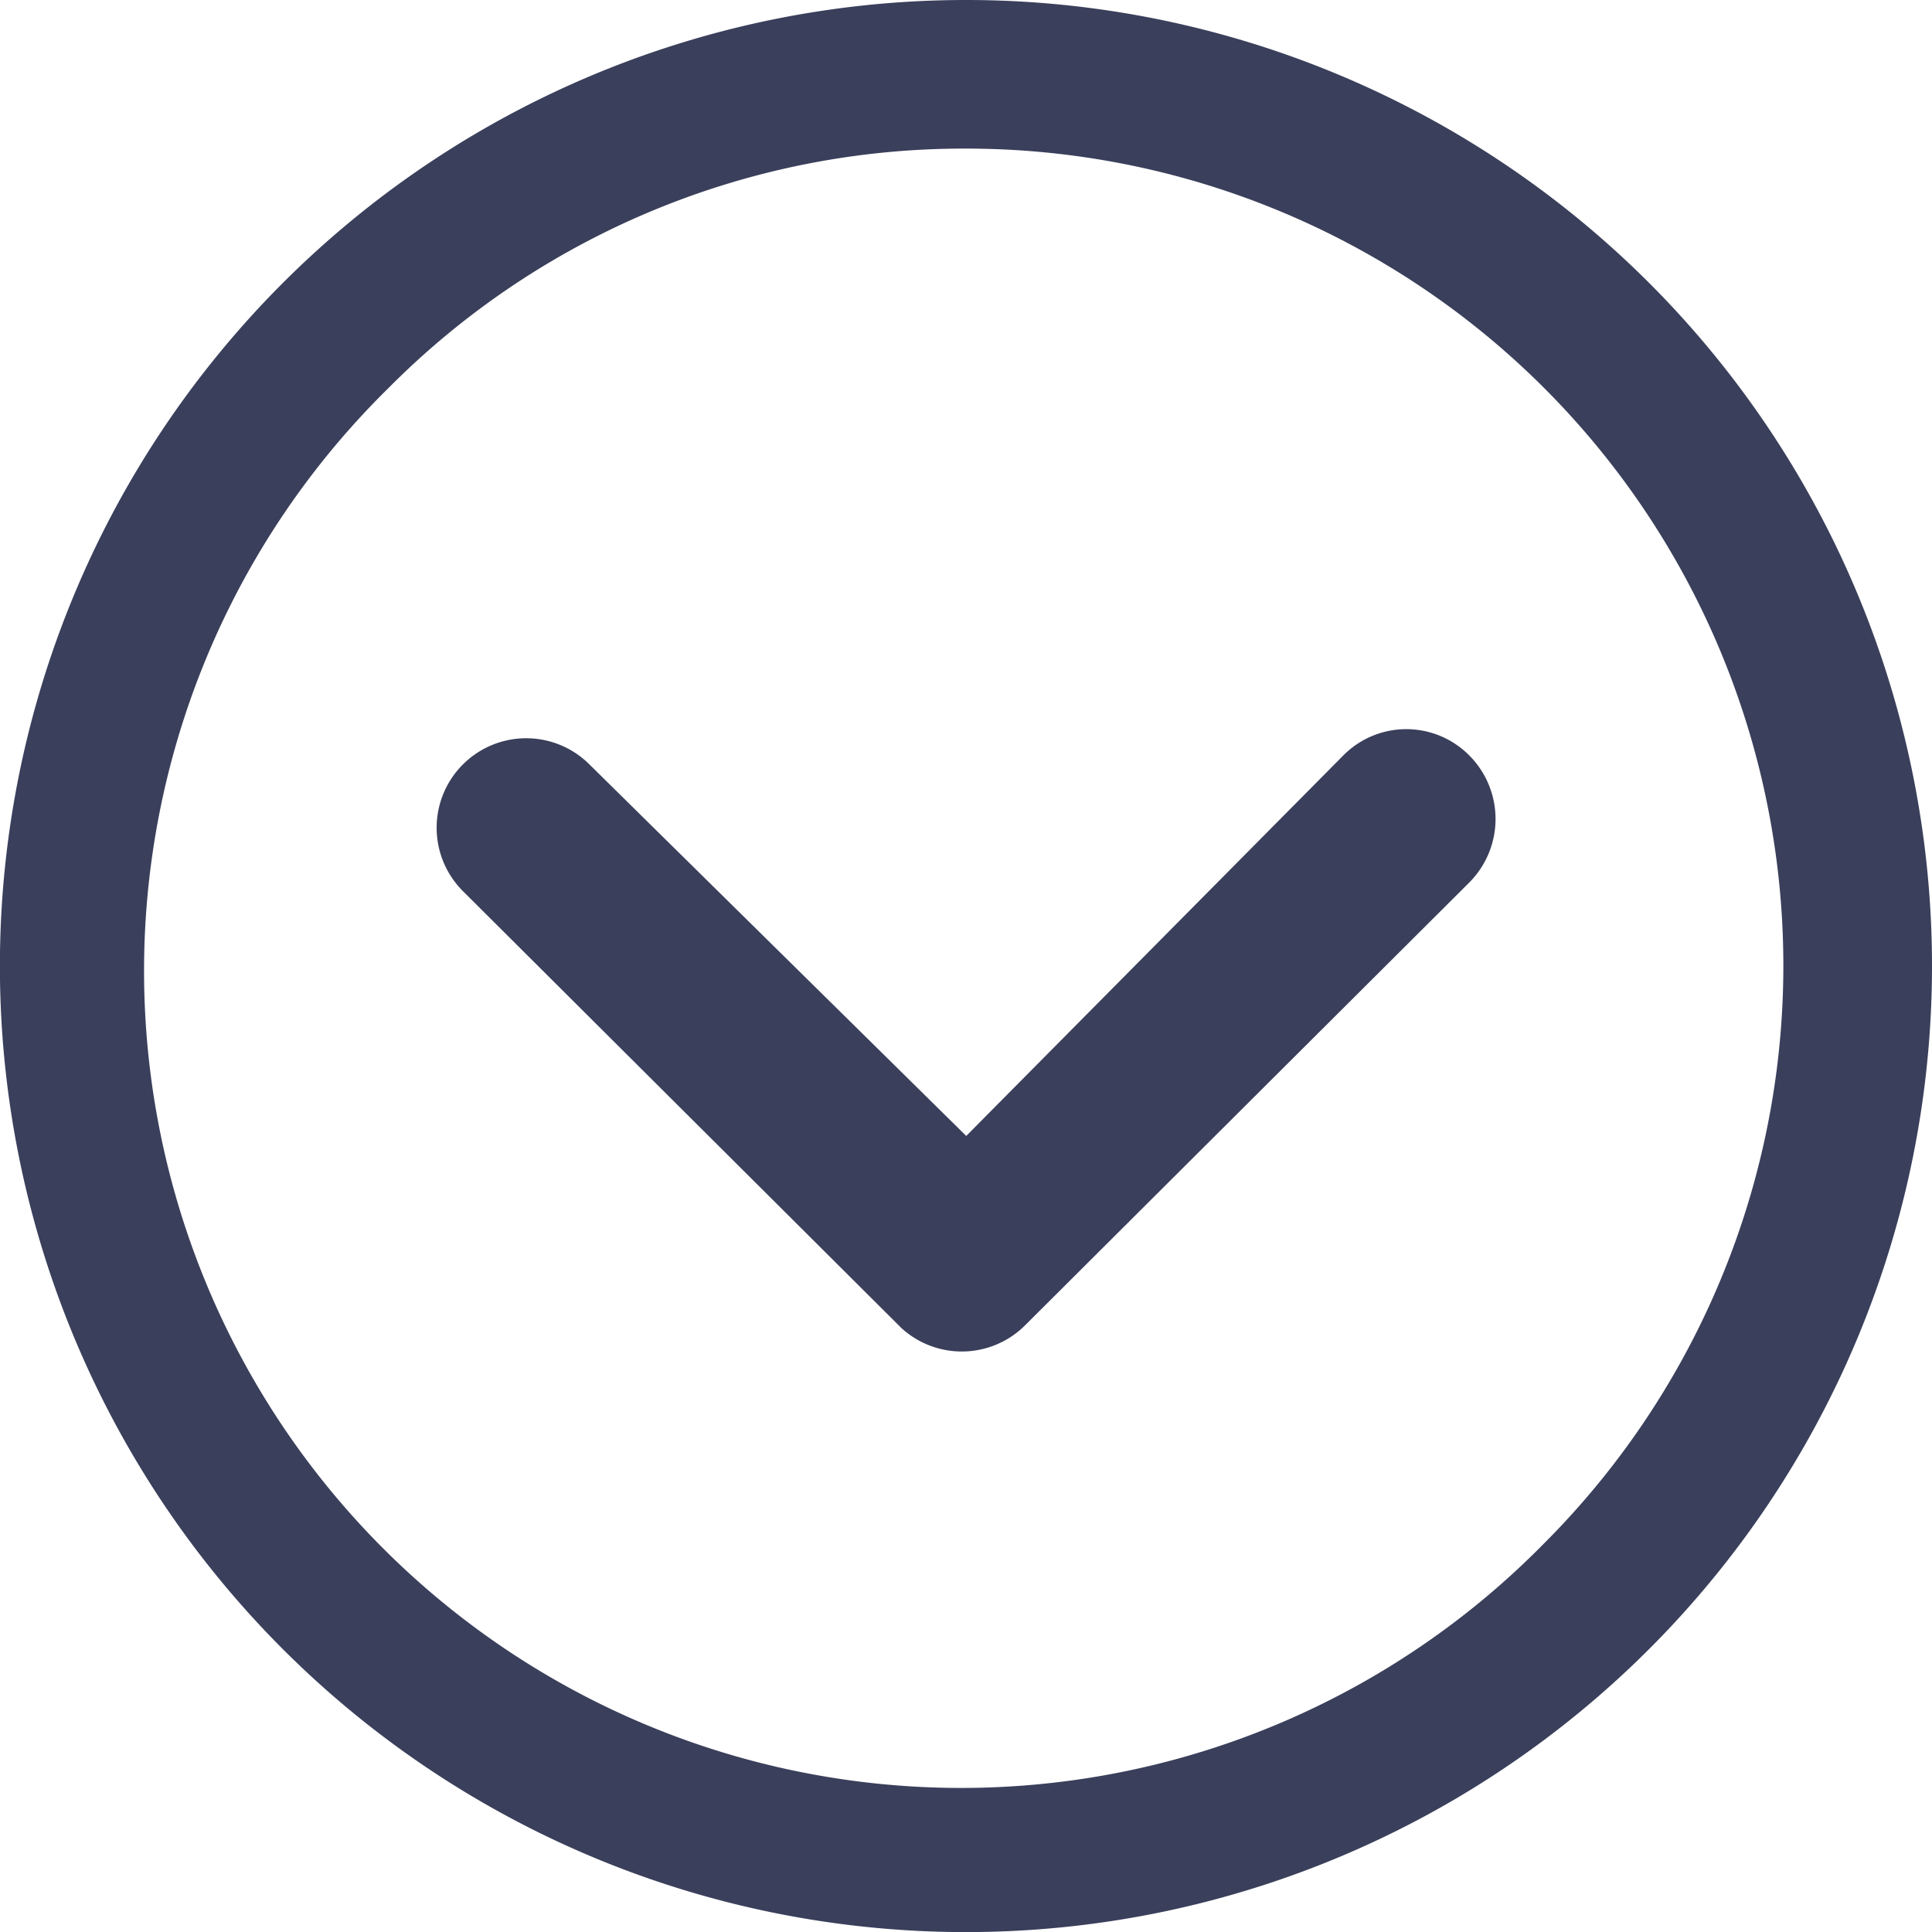
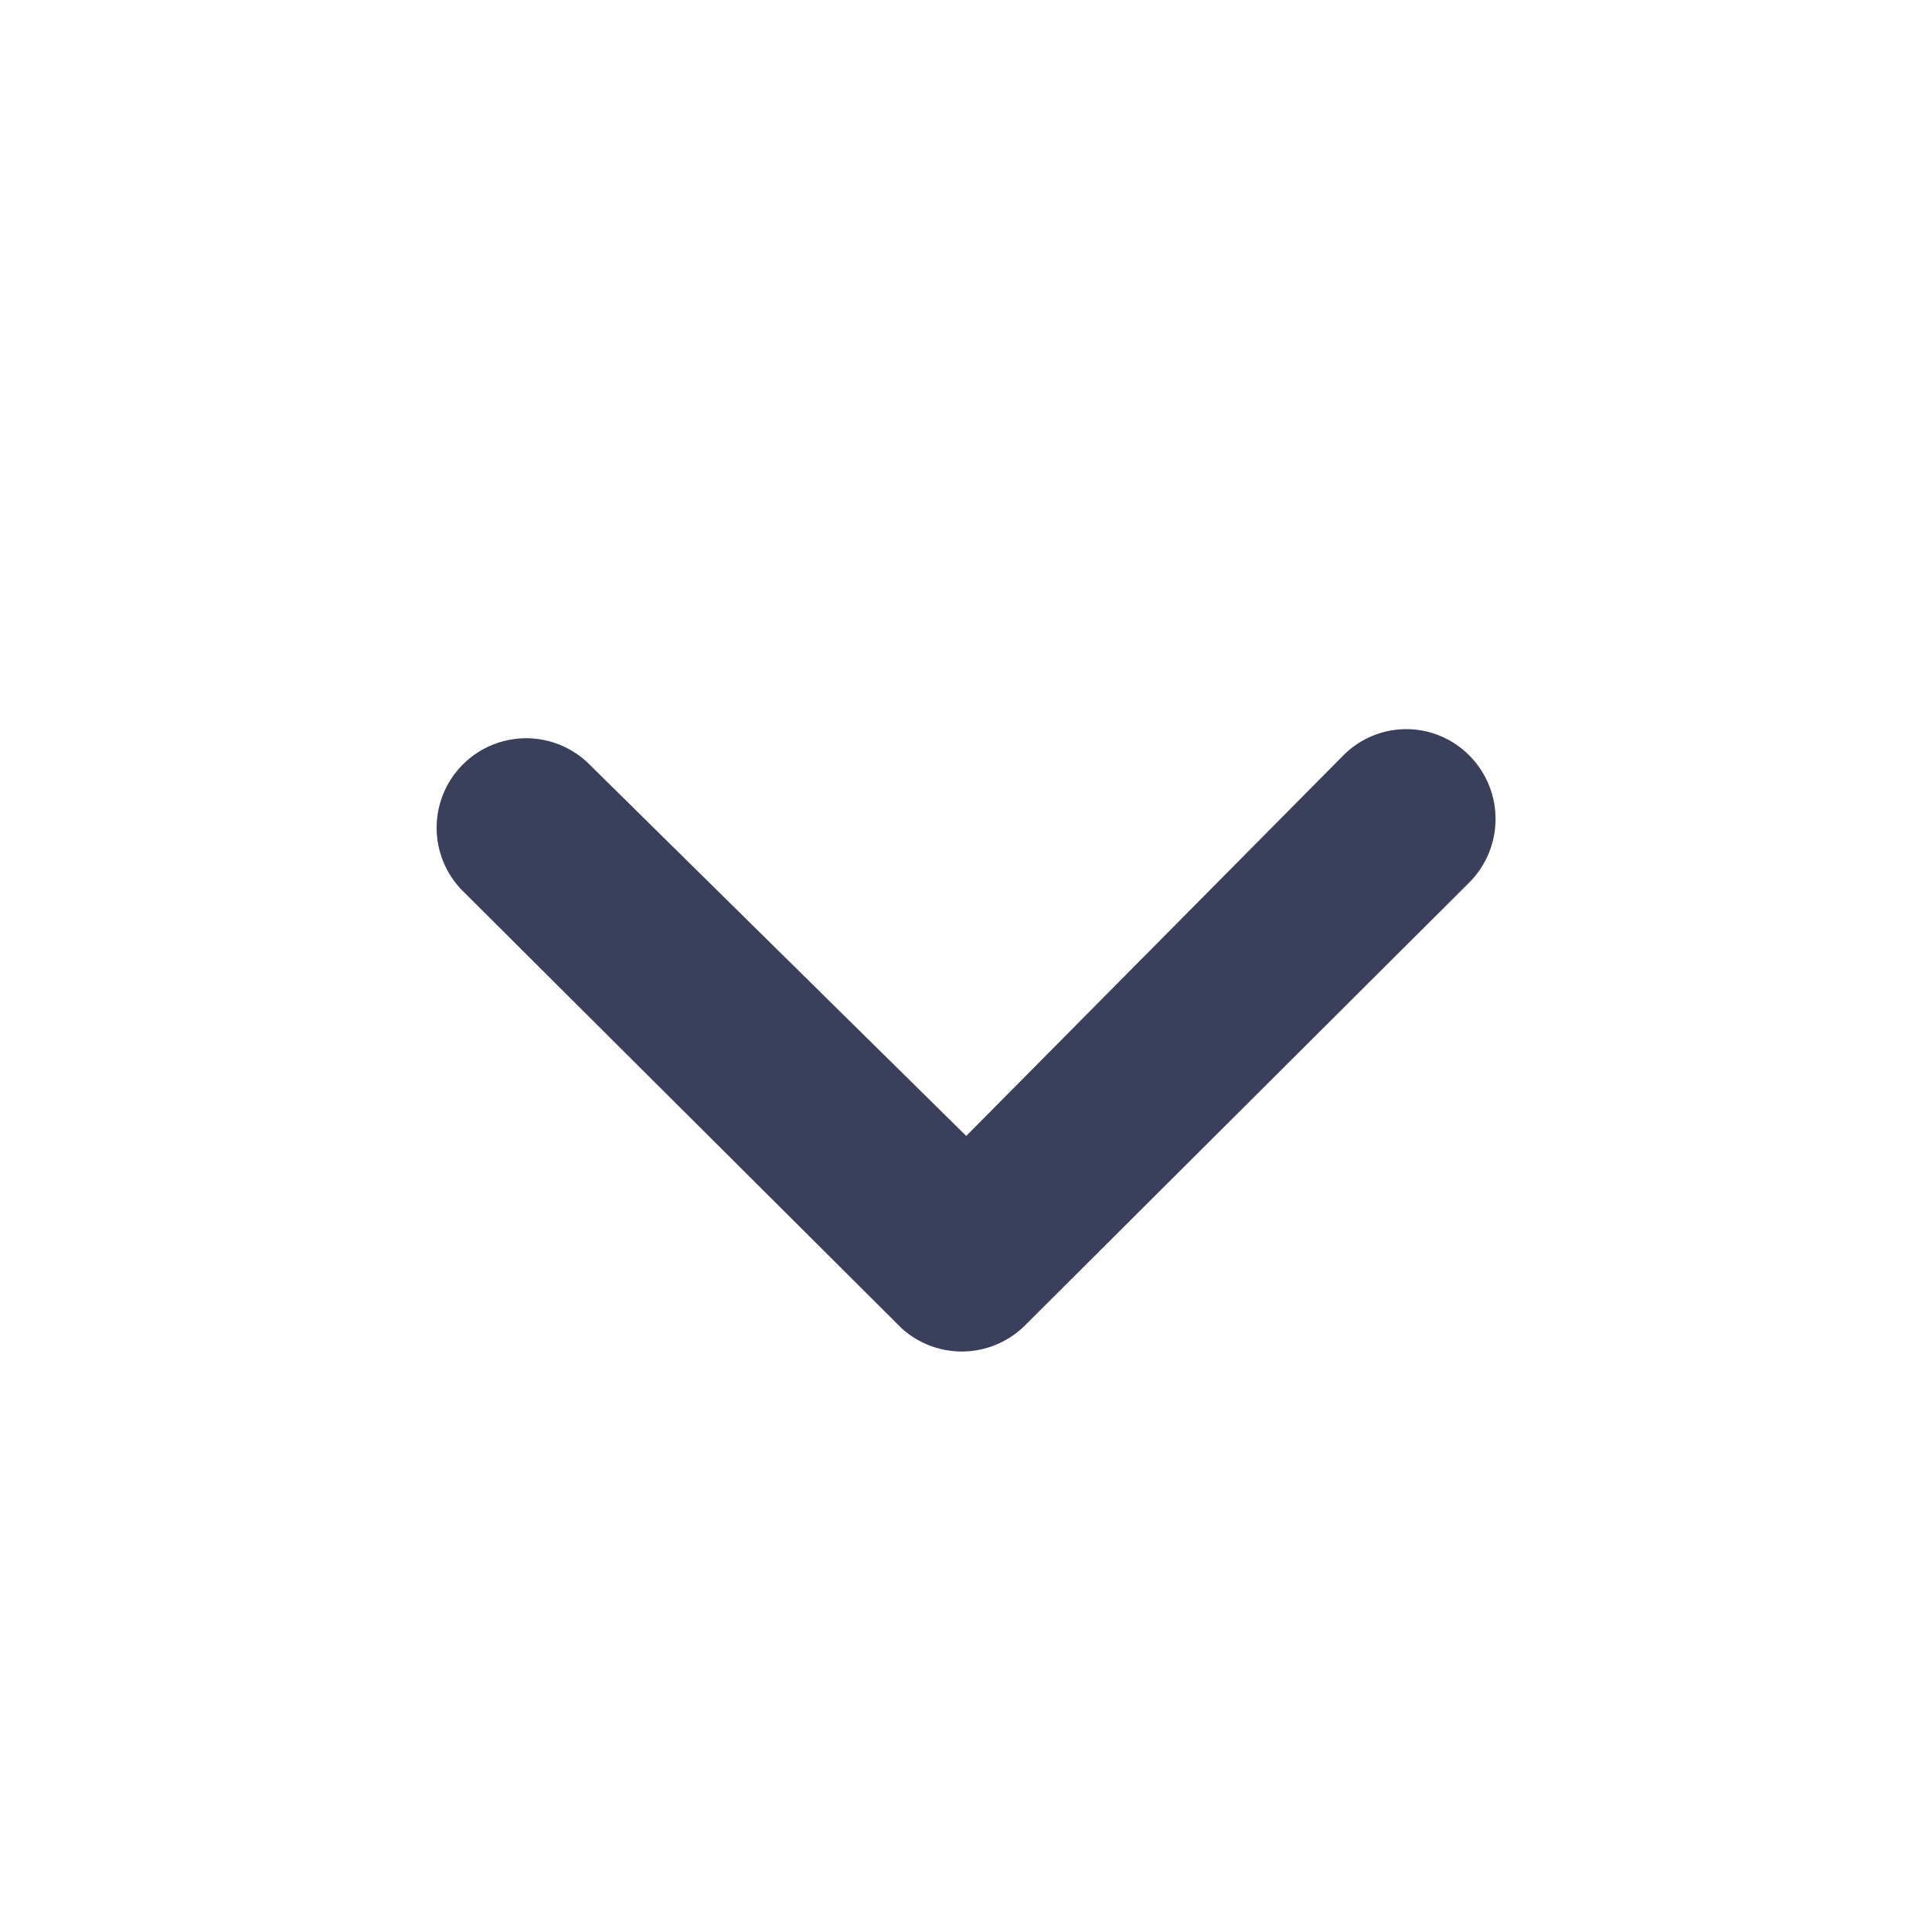
<svg xmlns="http://www.w3.org/2000/svg" width="20.867" height="20.867" viewBox="0 0 20.867 20.867">
  <g id="icon-arrow-down-dark" transform="translate(24.242 -3.375) rotate(90)">
    <path id="Path_257" data-name="Path 257" d="M14.7,10.265a.972.972,0,0,1,1.369,0l4.785,4.8a.967.967,0,0,1,.03,1.334L16.17,21.13A.967.967,0,1,1,14.8,19.765L18.808,15.7,14.7,11.629a.957.957,0,0,1,0-1.364Z" transform="translate(-3.164 -1.894)" fill="#3a3f5b" />
-     <path id="Path_258" data-name="Path 258" d="M3.375,13.809A10.434,10.434,0,1,0,13.809,3.375,10.432,10.432,0,0,0,3.375,13.809Zm1.605,0a8.825,8.825,0,0,1,15.069-6.24,8.825,8.825,0,1,1-12.48,12.48A8.753,8.753,0,0,1,4.98,13.809Z" fill="#3a3f5b" />
  </g>
</svg>